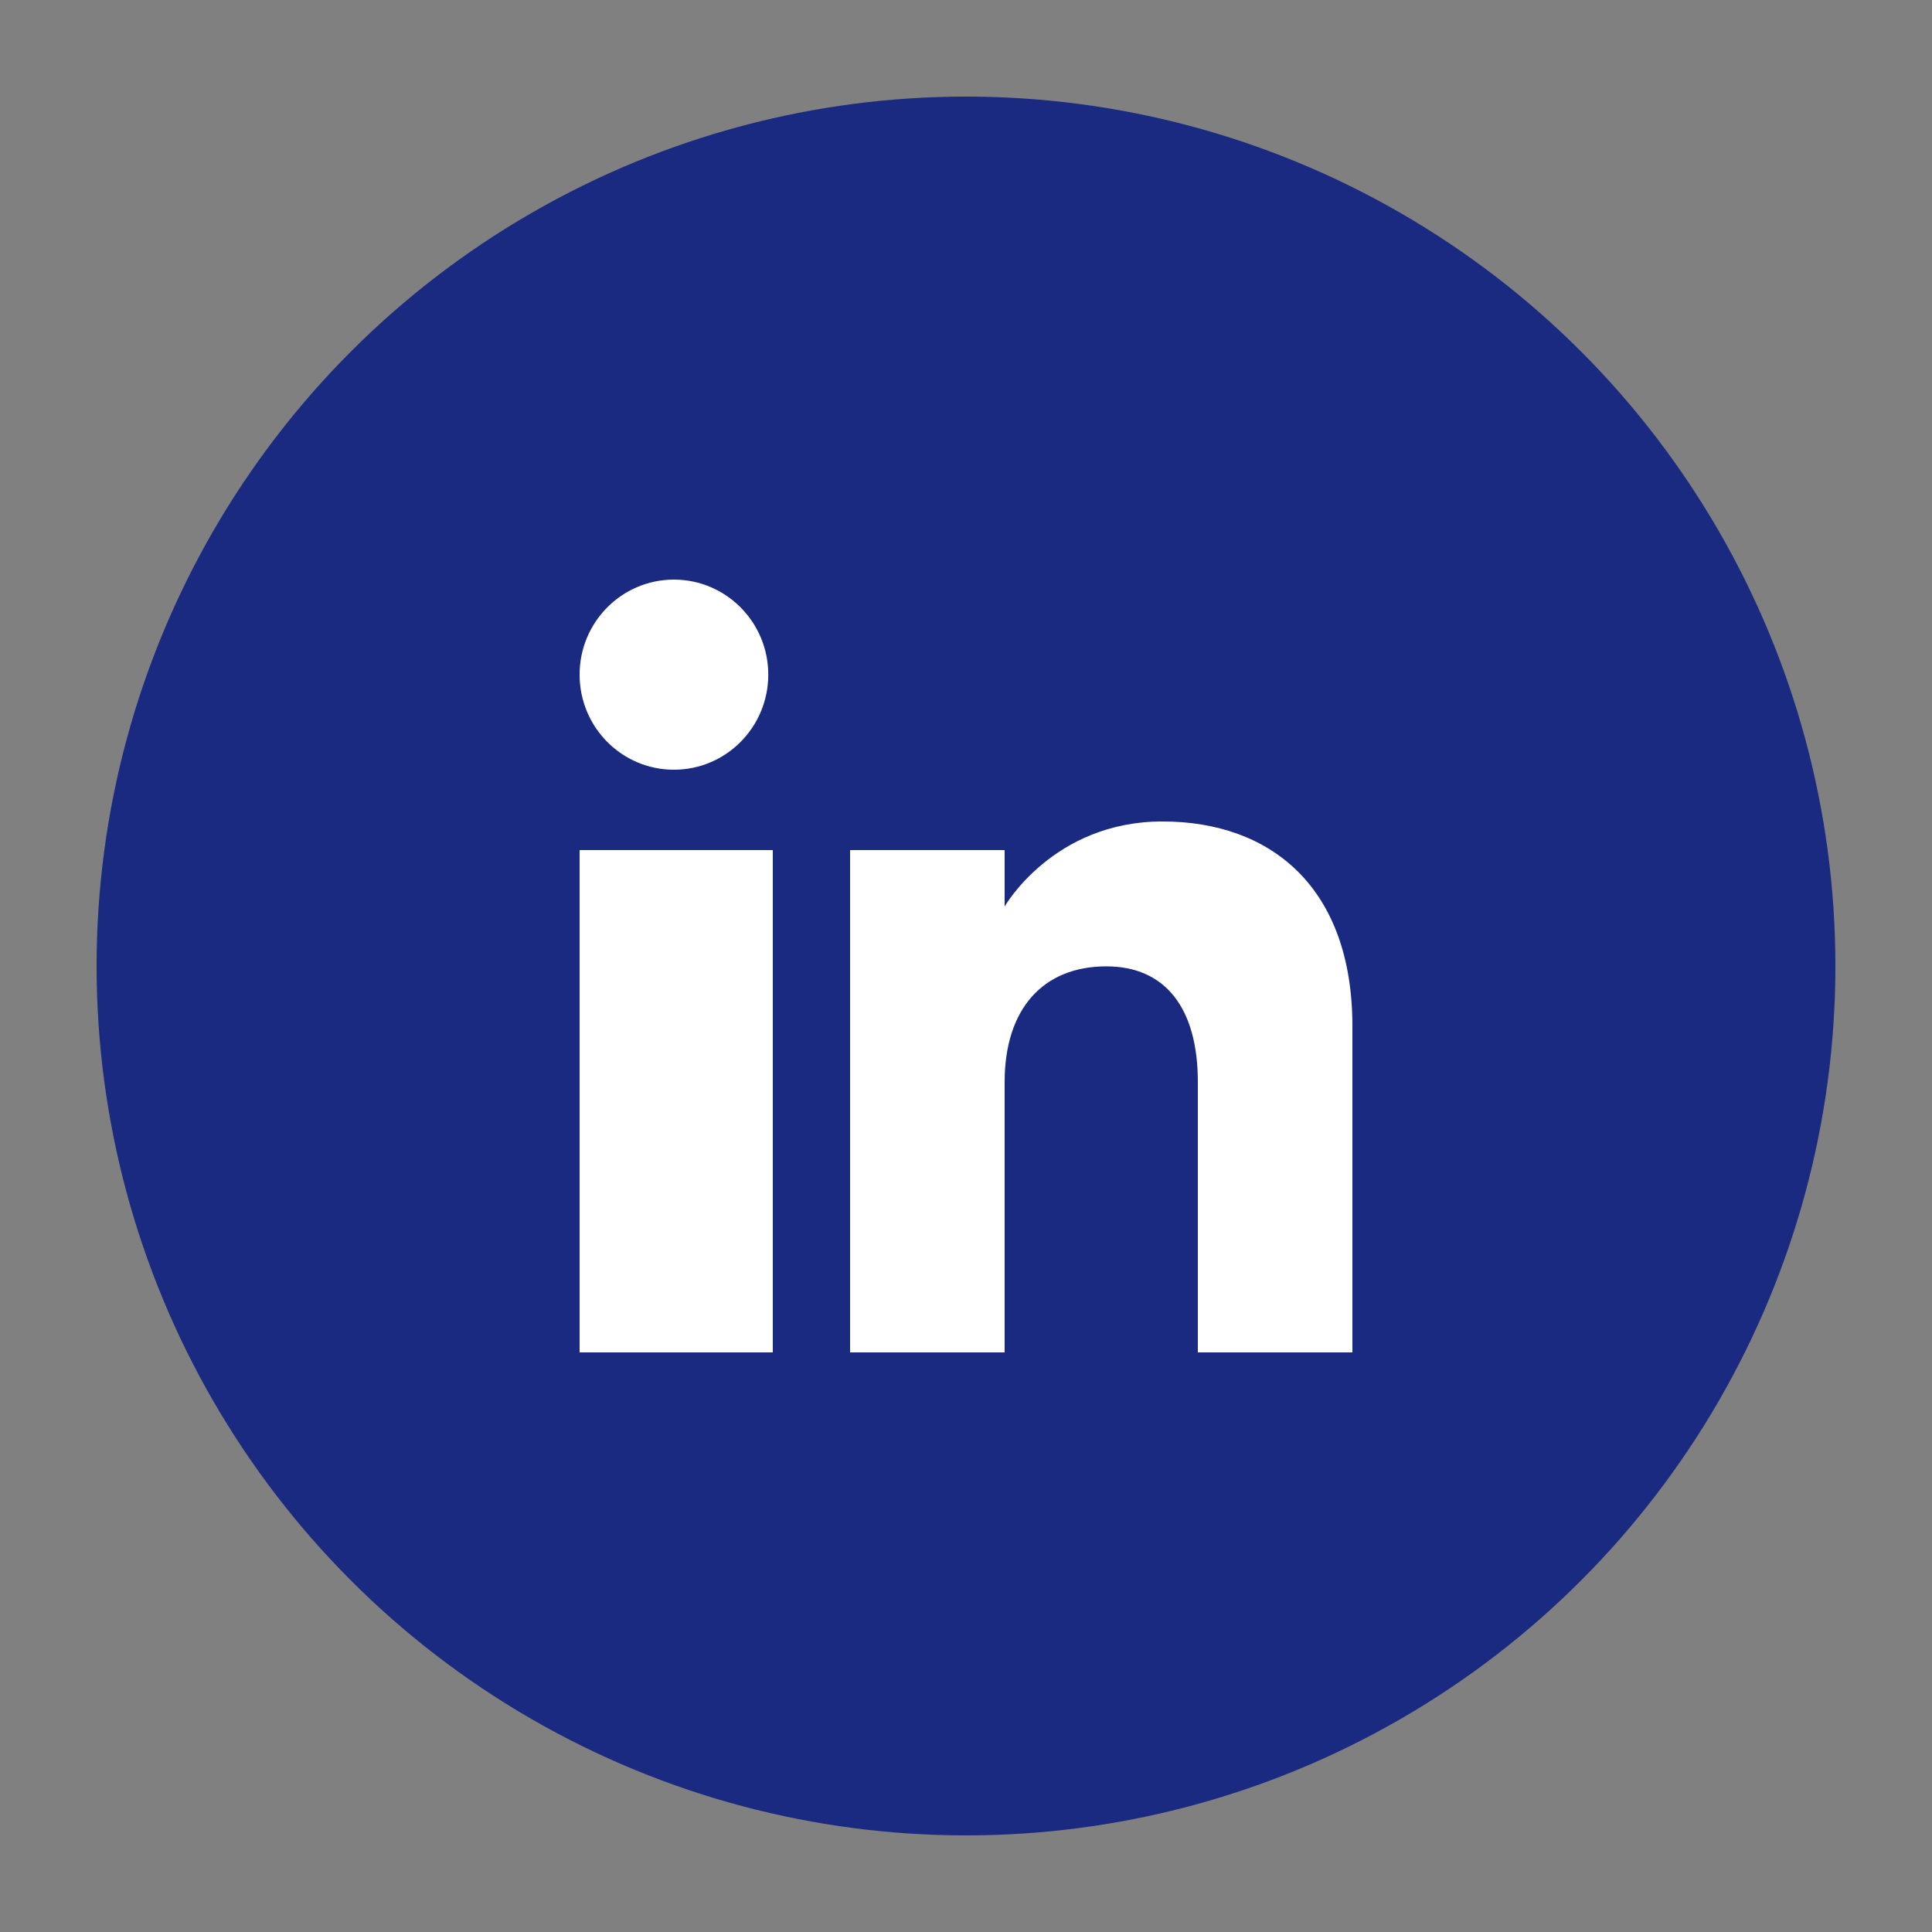
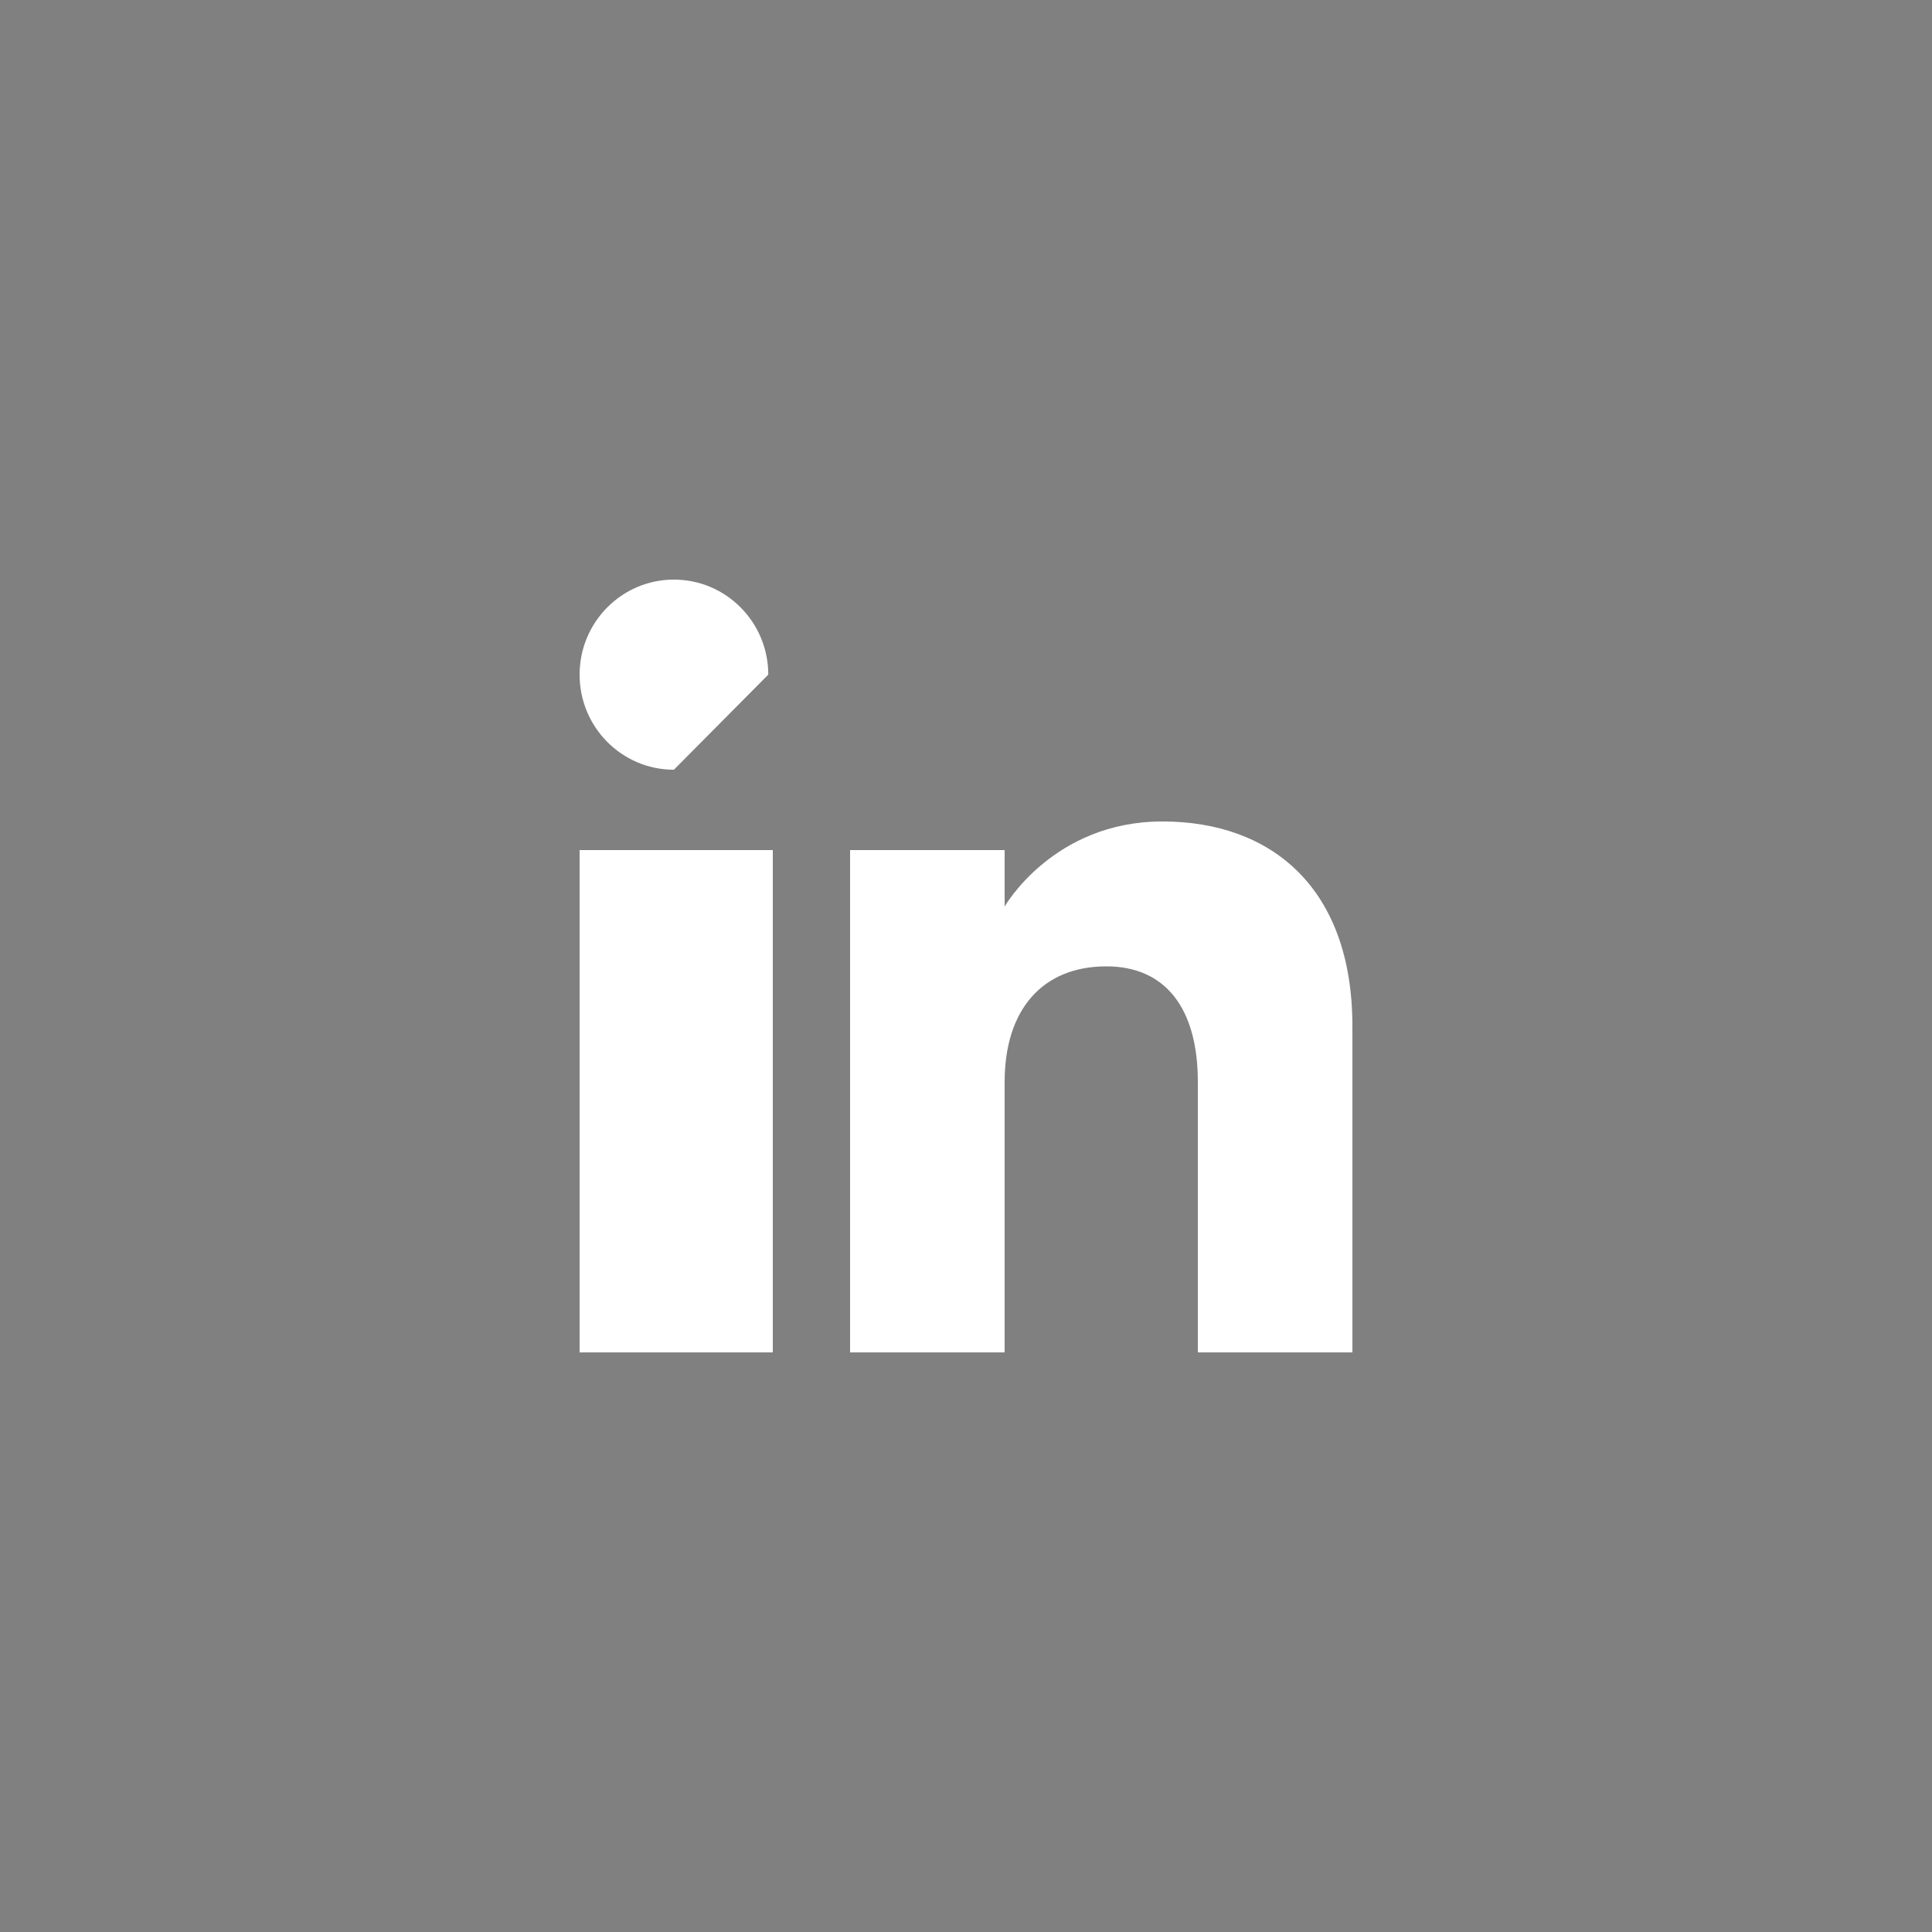
<svg xmlns="http://www.w3.org/2000/svg" width="32" height="32" viewBox="0 0 32 32" fill="none">
  <rect x="0" y="0" width="32" height="32" fill="#808080" stroke="none" />
-   <circle cx="16" cy="16" r="14.4" fill="#192A80" />
-   <path d="M12.8 22.4H9.6V14.08H12.8V22.4ZM11.162 12.749C10.299 12.749 9.6 12.044 9.6 11.174C9.6 10.305 10.299 9.6 11.162 9.6C12.025 9.6 12.725 10.305 12.725 11.174C12.725 12.044 12.025 12.749 11.162 12.749ZM22.4 22.4H19.84C19.84 22.4 19.84 19.149 19.84 17.921C19.84 16.693 19.298 16.006 18.325 16.006C17.267 16.006 16.64 16.721 16.64 17.921C16.64 19.235 16.64 22.4 16.64 22.4H14.08V14.08H16.64V15.015C16.64 15.015 17.443 13.606 19.253 13.606C21.063 13.606 22.4 14.711 22.4 16.997C22.4 19.282 22.4 22.4 22.4 22.4Z" fill="white" />
+   <path d="M12.8 22.4H9.6V14.08H12.8V22.4ZM11.162 12.749C10.299 12.749 9.6 12.044 9.6 11.174C9.6 10.305 10.299 9.6 11.162 9.6C12.025 9.6 12.725 10.305 12.725 11.174ZM22.4 22.4H19.84C19.84 22.4 19.84 19.149 19.84 17.921C19.84 16.693 19.298 16.006 18.325 16.006C17.267 16.006 16.64 16.721 16.64 17.921C16.64 19.235 16.64 22.4 16.64 22.4H14.08V14.08H16.64V15.015C16.64 15.015 17.443 13.606 19.253 13.606C21.063 13.606 22.4 14.711 22.4 16.997C22.4 19.282 22.4 22.4 22.4 22.4Z" fill="white" />
</svg>